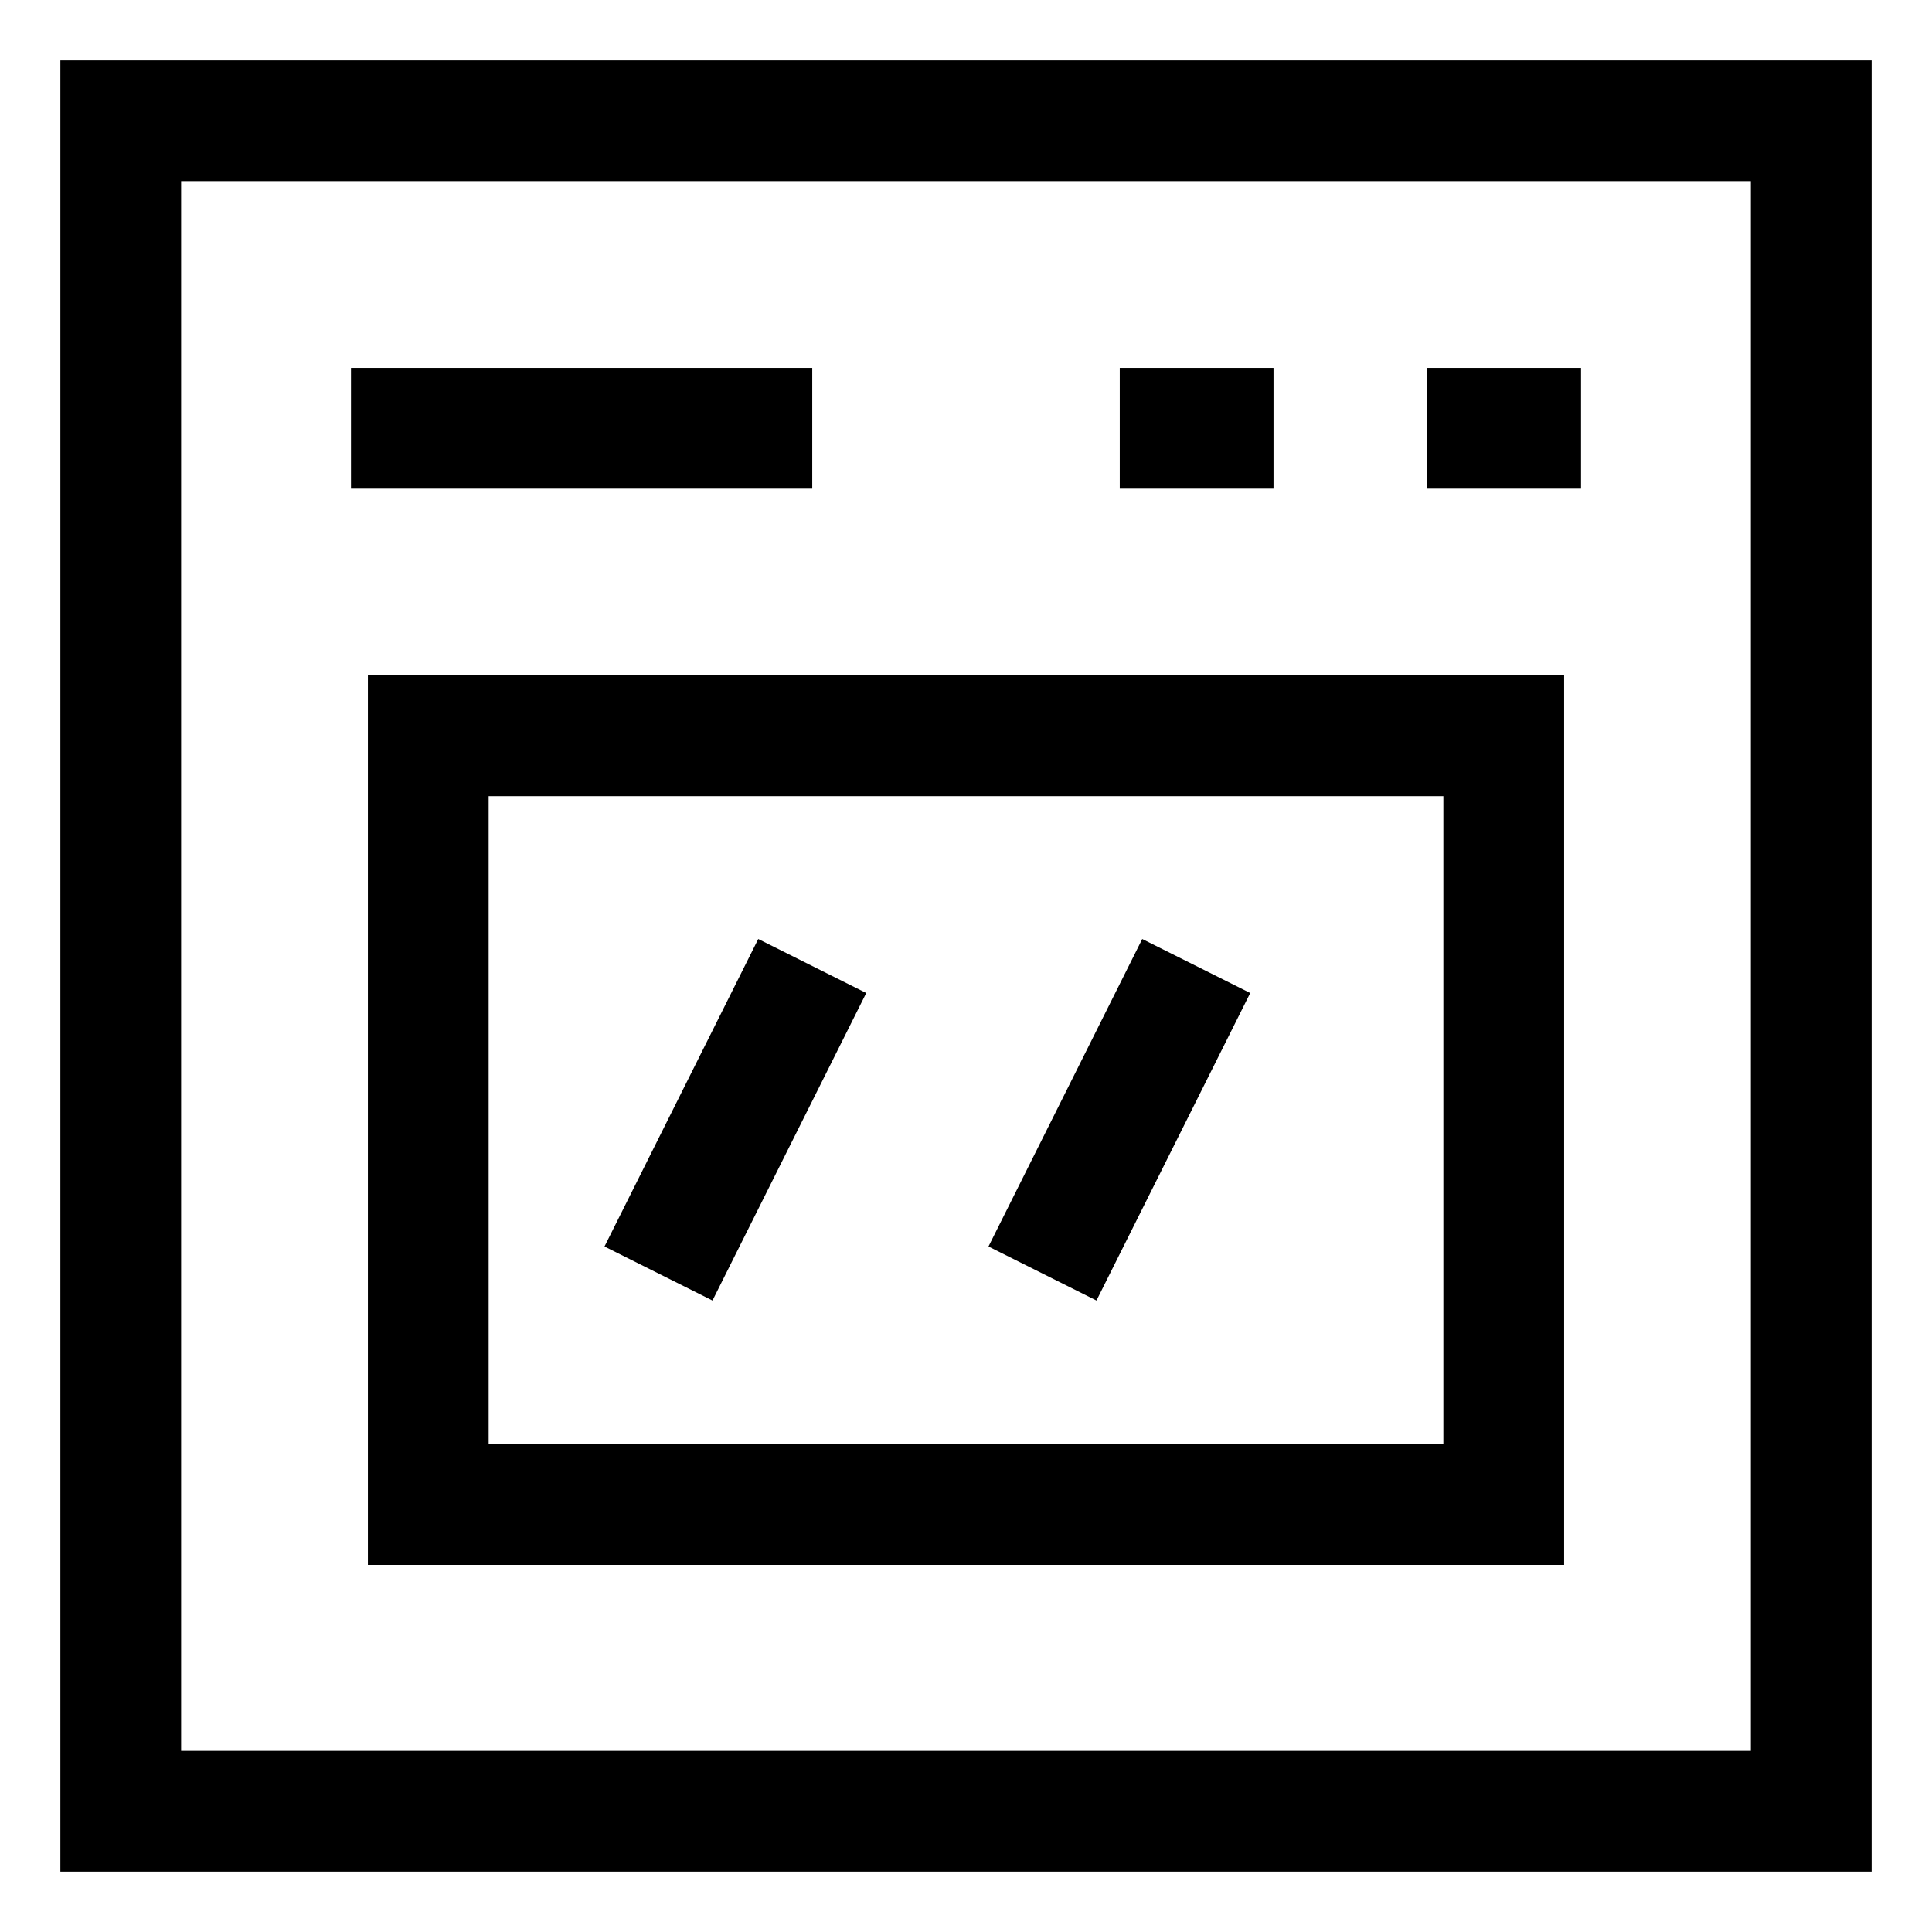
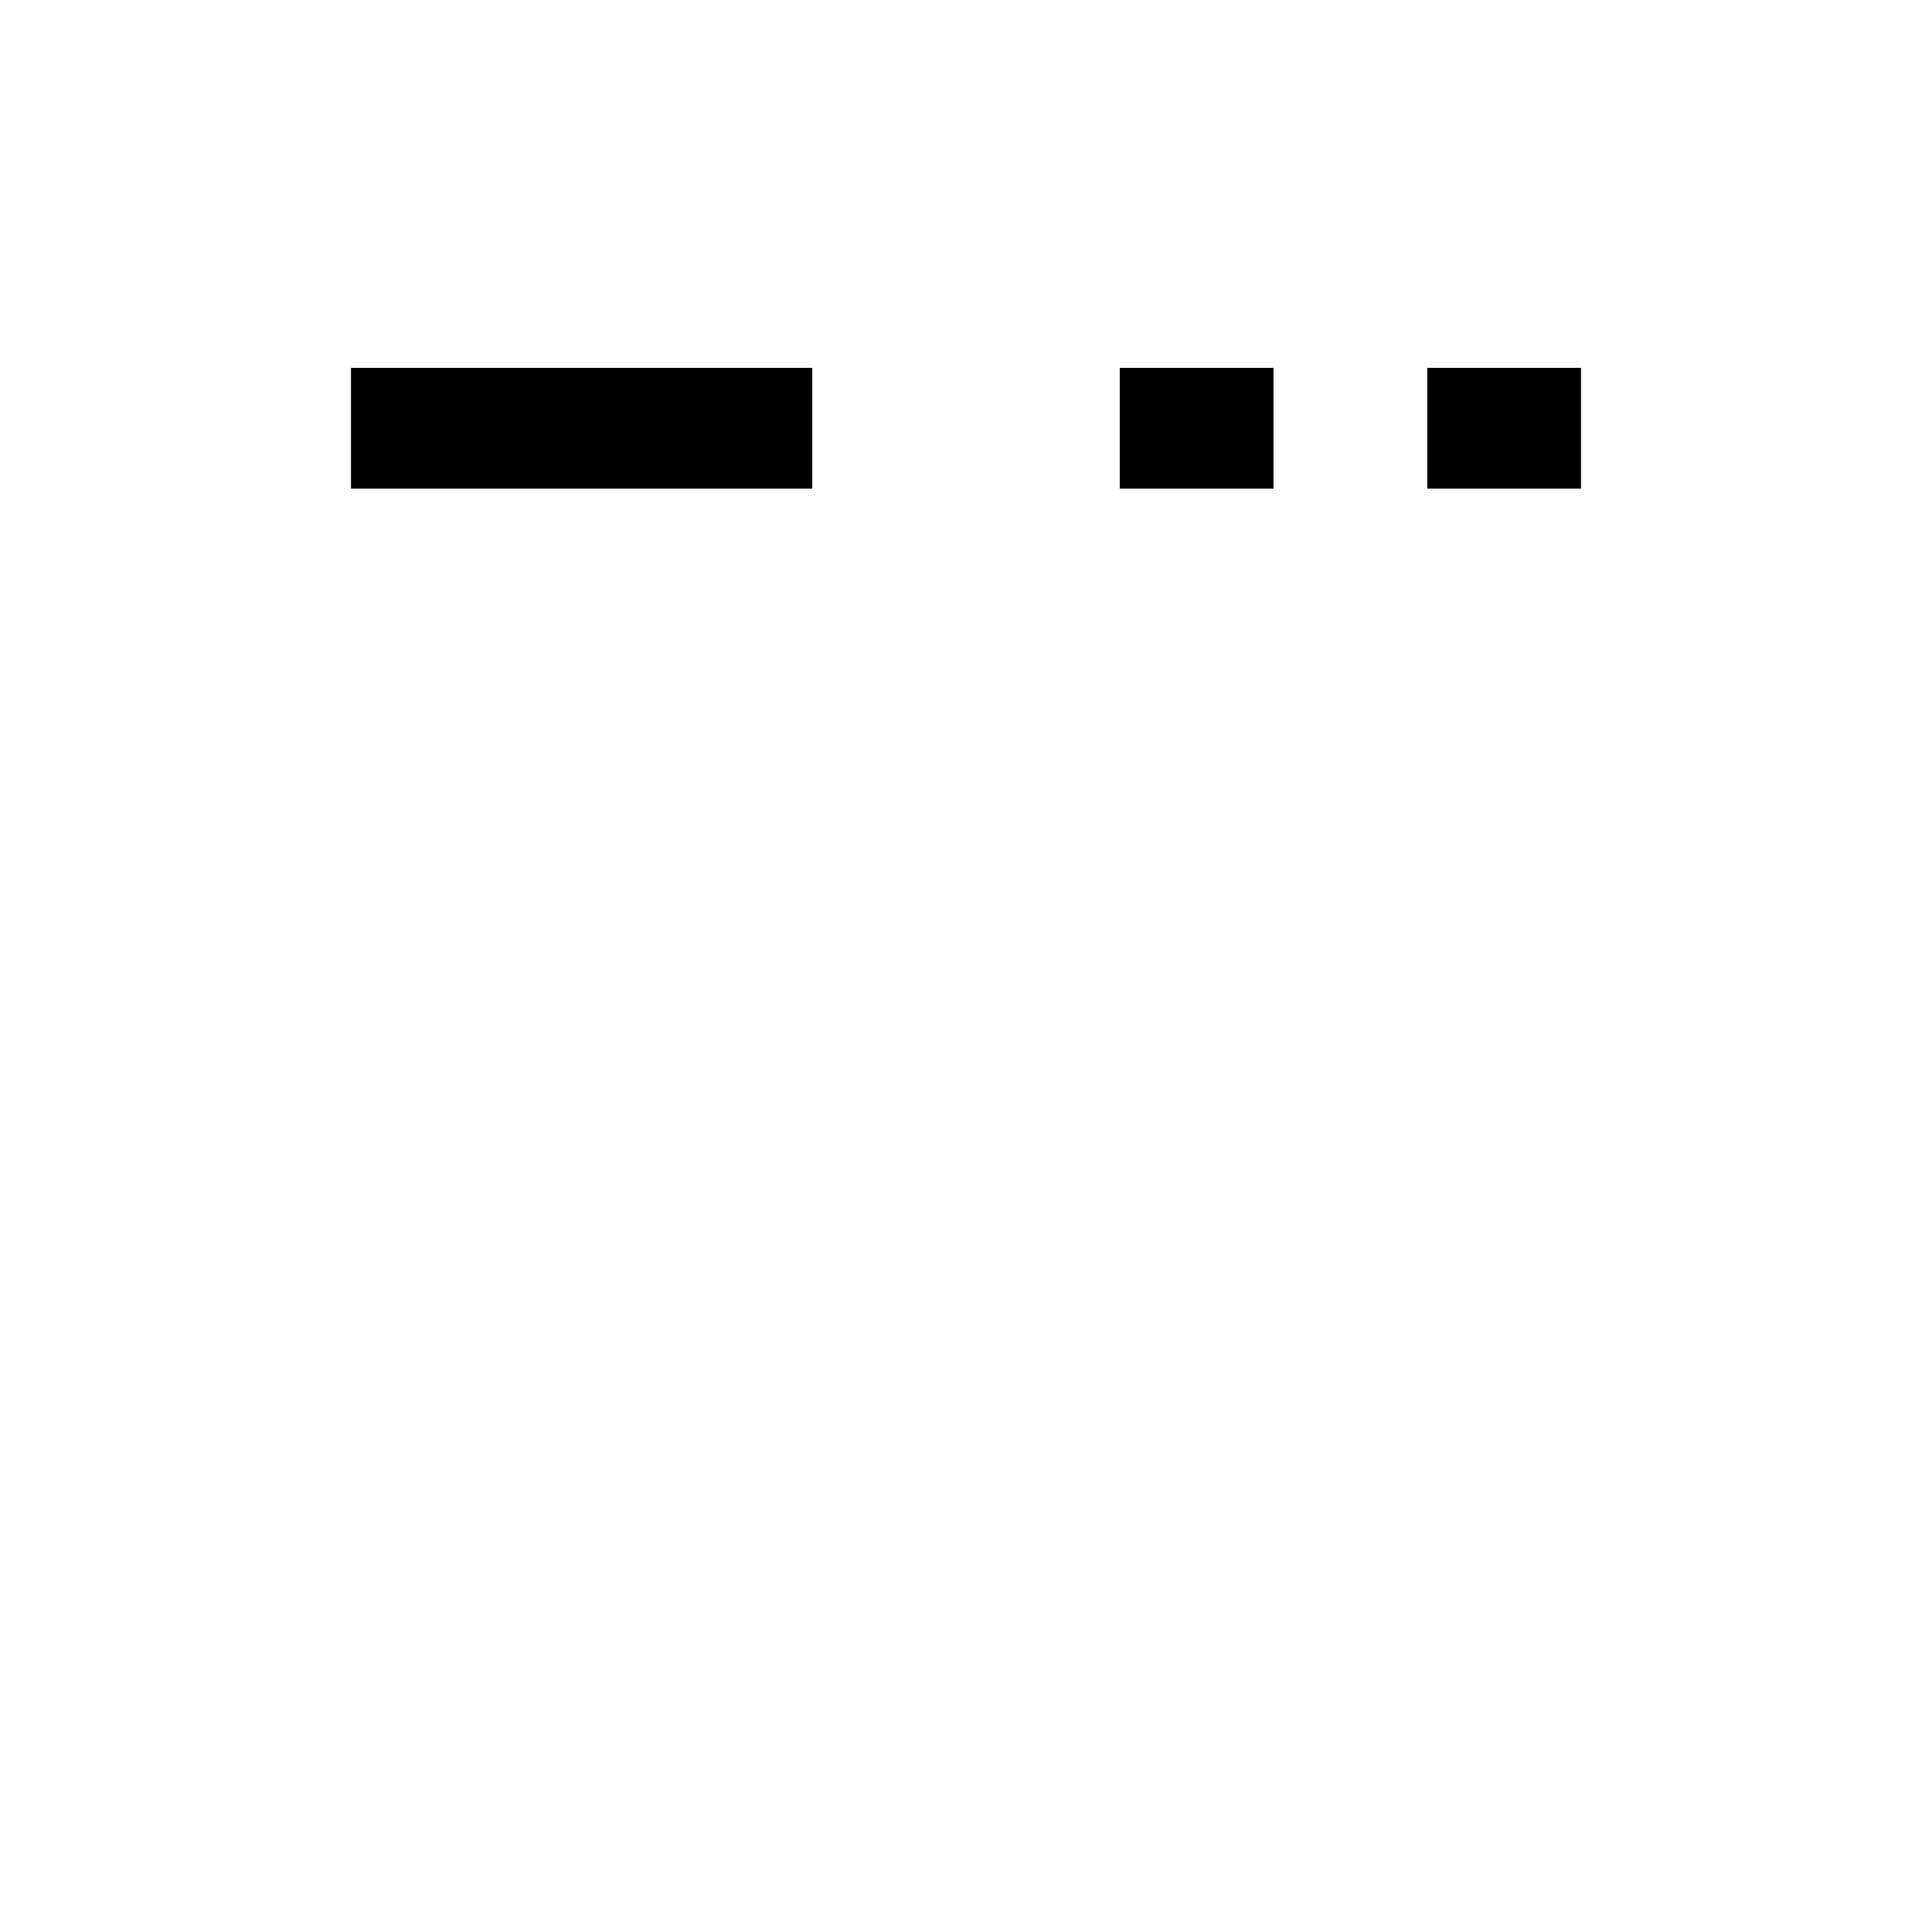
<svg xmlns="http://www.w3.org/2000/svg" id="Layer_1" data-name="Layer 1" viewBox="0 0 24 24" stroke-width="1.5" width="24" height="24" color="#000000">
  <defs>
    <style>.cls-637b85d4f95e86b59c57a165-1{fill:none;stroke:currentColor;stroke-miterlimit:10;}</style>
  </defs>
-   <rect class="cls-637b85d4f95e86b59c57a165-1" x="1.5" y="1.5" width="21" height="21" />
-   <rect class="cls-637b85d4f95e86b59c57a165-1" x="5.32" y="9.14" width="13.36" height="9.55" />
  <line class="cls-637b85d4f95e86b59c57a165-1" x1="4.36" y1="5.32" x2="10.09" y2="5.32" />
  <line class="cls-637b85d4f95e86b59c57a165-1" x1="17.73" y1="5.32" x2="19.64" y2="5.32" />
  <line class="cls-637b85d4f95e86b59c57a165-1" x1="13.91" y1="5.32" x2="15.82" y2="5.32" />
-   <line class="cls-637b85d4f95e86b59c57a165-1" x1="10.09" y1="12" x2="8.18" y2="15.82" />
-   <line class="cls-637b85d4f95e86b59c57a165-1" x1="14.86" y1="12" x2="12.95" y2="15.82" />
</svg>